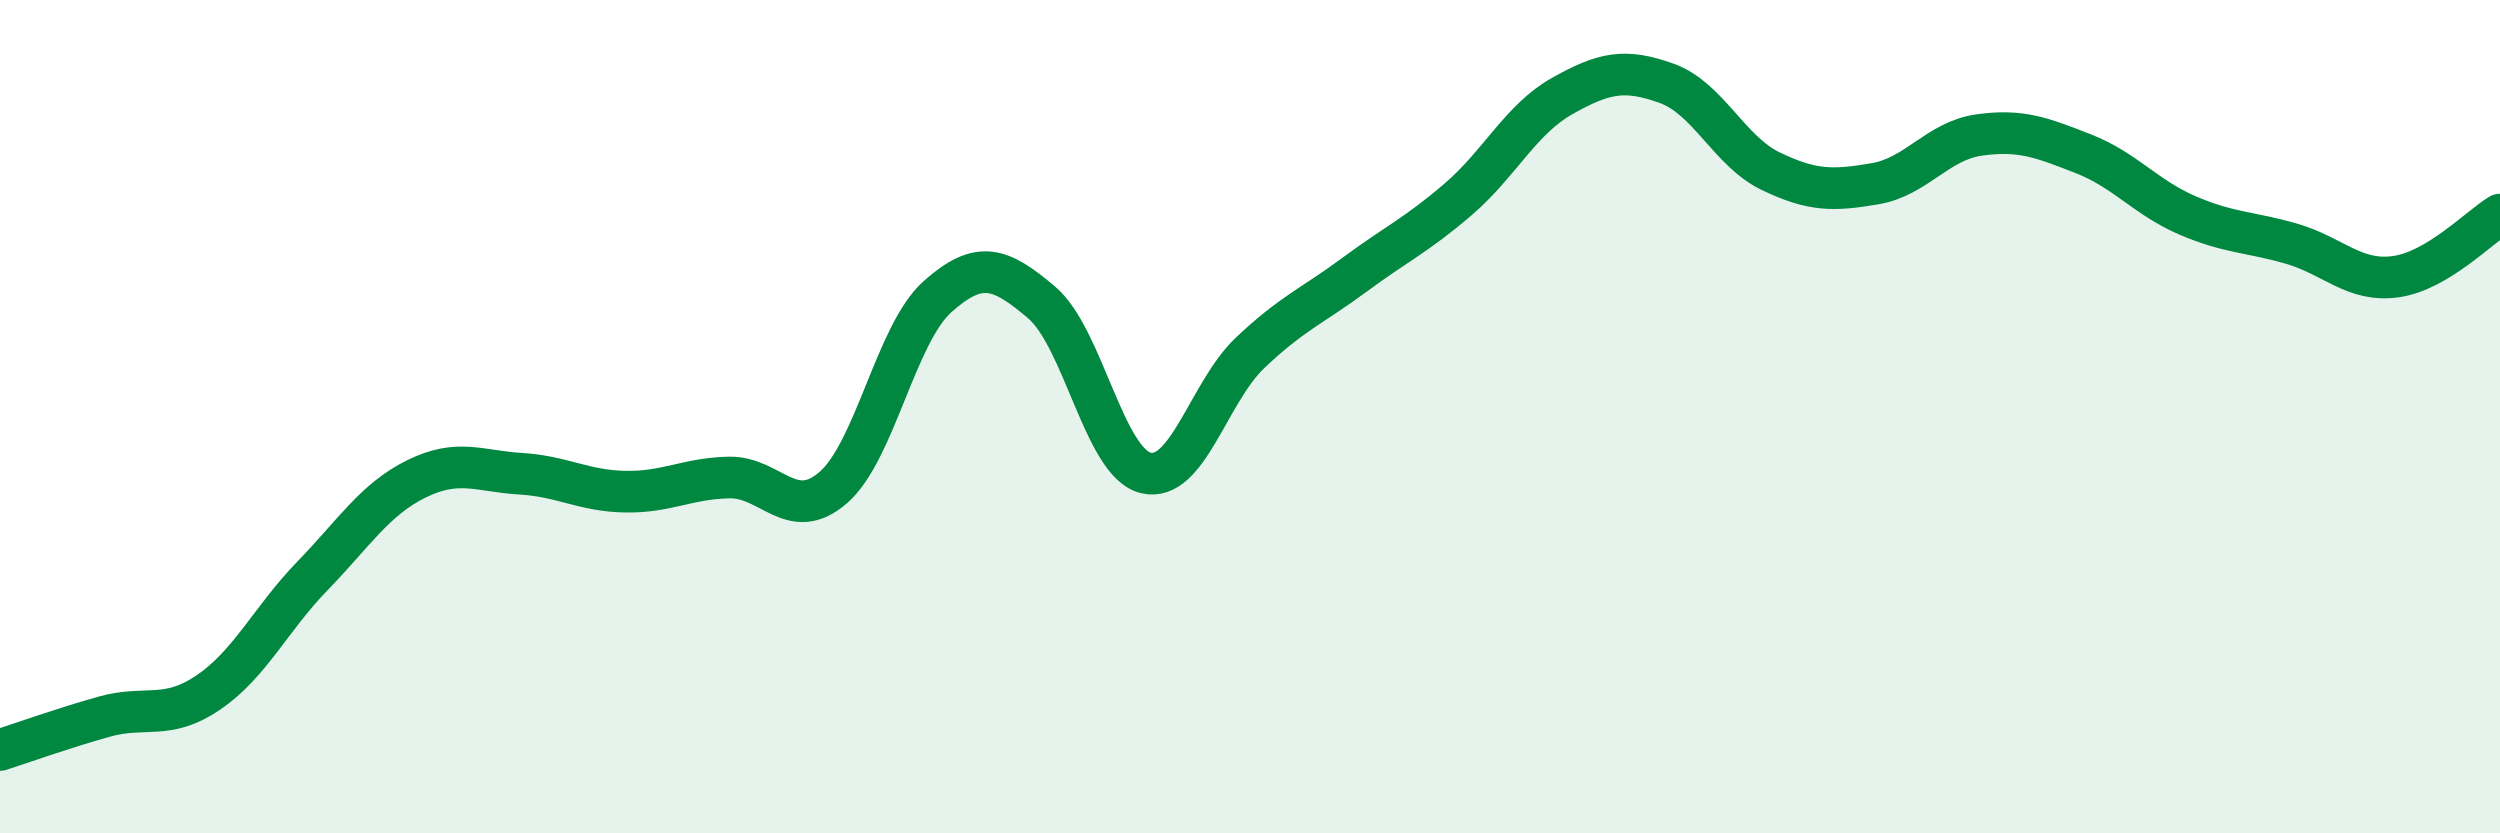
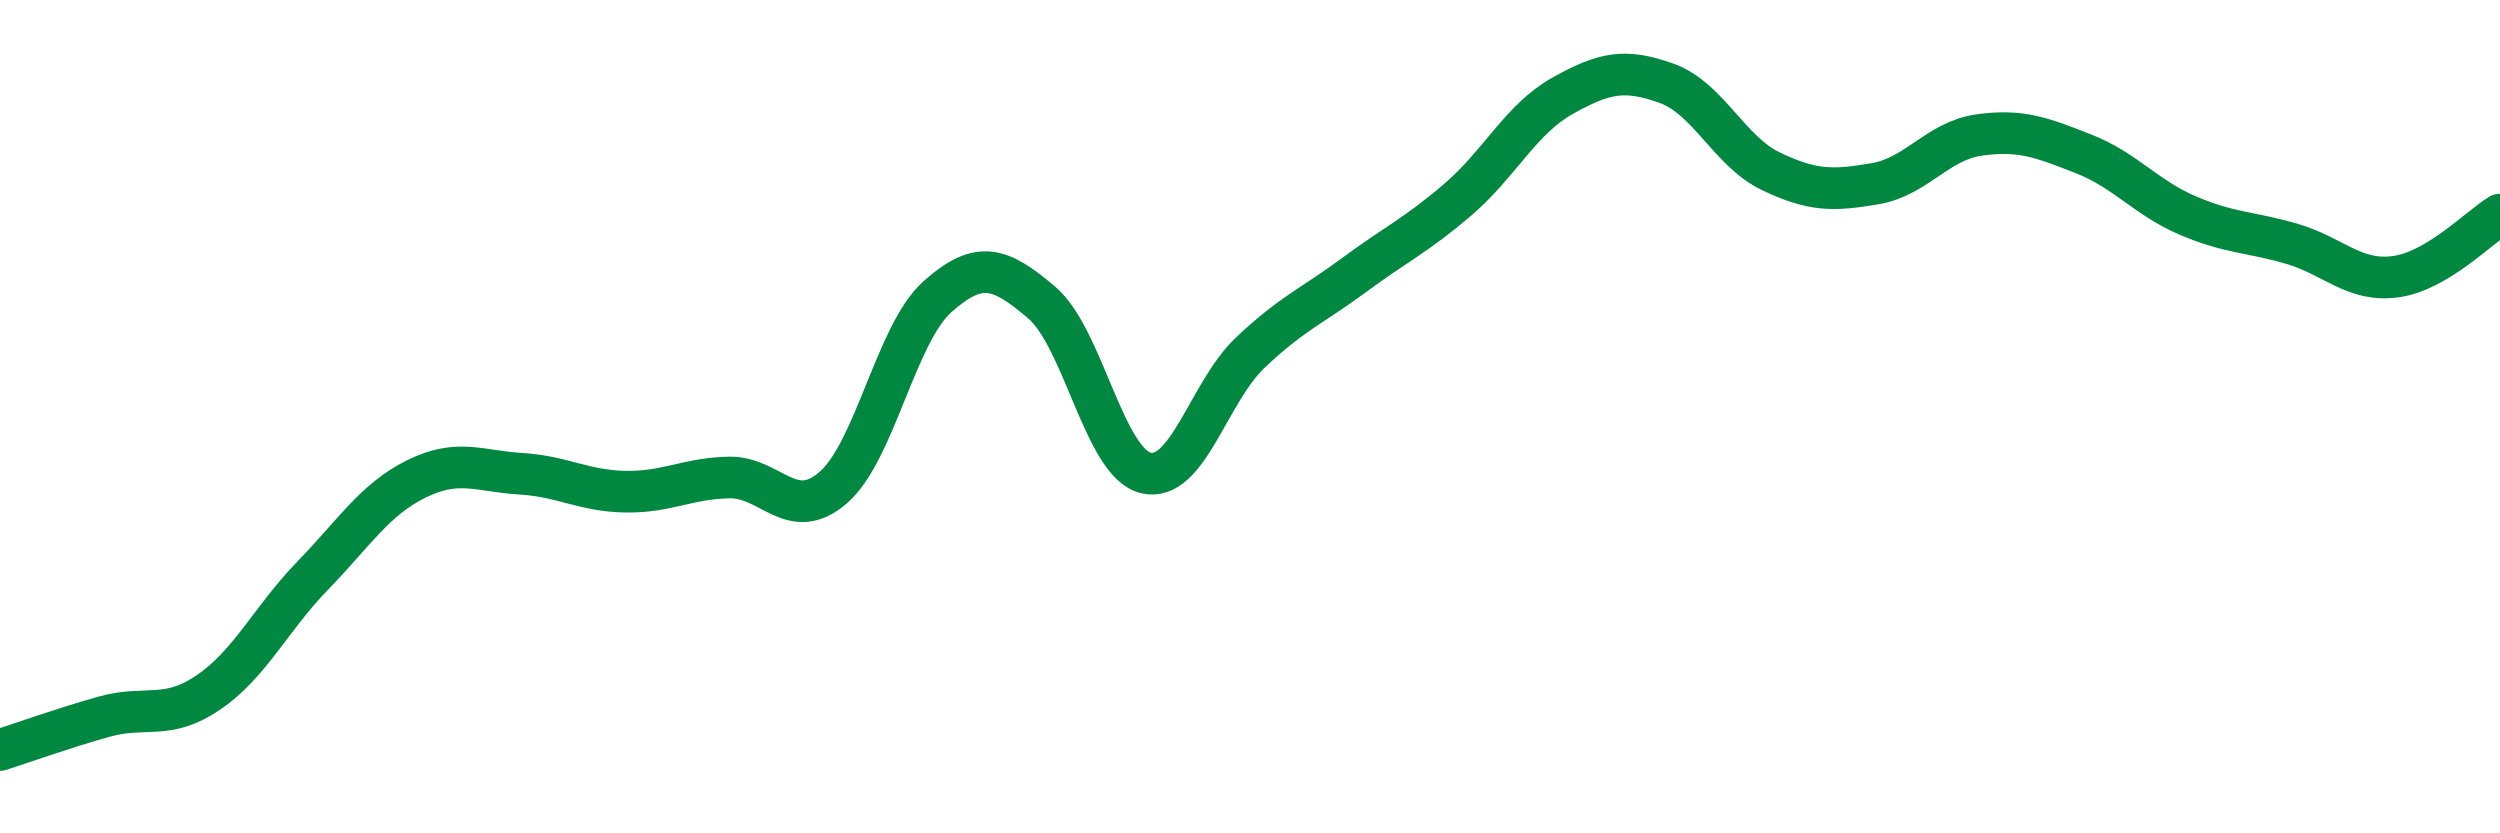
<svg xmlns="http://www.w3.org/2000/svg" width="60" height="20" viewBox="0 0 60 20">
-   <path d="M 0,18 C 0.5,17.84 1.5,17.48 2.5,17.2 C 3.5,16.92 4,17.3 5,16.62 C 6,15.94 6.5,14.85 7.5,13.82 C 8.5,12.79 9,11.98 10,11.49 C 11,11 11.5,11.31 12.5,11.37 C 13.5,11.43 14,11.78 15,11.8 C 16,11.82 16.5,11.48 17.5,11.46 C 18.5,11.44 19,12.57 20,11.7 C 21,10.83 21.5,8.01 22.5,7.12 C 23.5,6.23 24,6.41 25,7.26 C 26,8.11 26.5,11.11 27.5,11.35 C 28.5,11.59 29,9.42 30,8.47 C 31,7.52 31.5,7.34 32.5,6.6 C 33.5,5.86 34,5.64 35,4.78 C 36,3.92 36.5,2.86 37.5,2.3 C 38.5,1.74 39,1.64 40,2 C 41,2.36 41.5,3.63 42.5,4.11 C 43.5,4.59 44,4.58 45,4.41 C 46,4.24 46.5,3.38 47.5,3.24 C 48.5,3.1 49,3.3 50,3.69 C 51,4.08 51.5,4.74 52.5,5.17 C 53.5,5.6 54,5.56 55,5.85 C 56,6.14 56.5,6.78 57.5,6.64 C 58.5,6.5 59.5,5.45 60,5.15L60 20L0 20Z" fill="#008740" opacity="0.1" stroke-linecap="round" stroke-linejoin="round" />
  <path d="M 0,18 C 0.5,17.84 1.5,17.48 2.5,17.2 C 3.5,16.92 4,17.3 5,16.62 C 6,15.94 6.5,14.85 7.5,13.82 C 8.5,12.79 9,11.98 10,11.49 C 11,11 11.5,11.31 12.5,11.37 C 13.5,11.43 14,11.78 15,11.8 C 16,11.82 16.5,11.48 17.5,11.46 C 18.5,11.44 19,12.57 20,11.7 C 21,10.83 21.5,8.01 22.5,7.12 C 23.5,6.23 24,6.41 25,7.26 C 26,8.11 26.5,11.11 27.5,11.35 C 28.5,11.59 29,9.42 30,8.47 C 31,7.52 31.5,7.34 32.5,6.6 C 33.5,5.86 34,5.64 35,4.78 C 36,3.92 36.5,2.86 37.5,2.3 C 38.5,1.74 39,1.64 40,2 C 41,2.36 41.5,3.63 42.5,4.11 C 43.5,4.59 44,4.58 45,4.41 C 46,4.24 46.5,3.38 47.5,3.24 C 48.5,3.1 49,3.3 50,3.69 C 51,4.08 51.5,4.74 52.5,5.17 C 53.5,5.6 54,5.56 55,5.85 C 56,6.14 56.5,6.78 57.5,6.64 C 58.5,6.5 59.5,5.45 60,5.15" stroke="#008740" stroke-width="1" fill="none" stroke-linecap="round" stroke-linejoin="round" />
</svg>